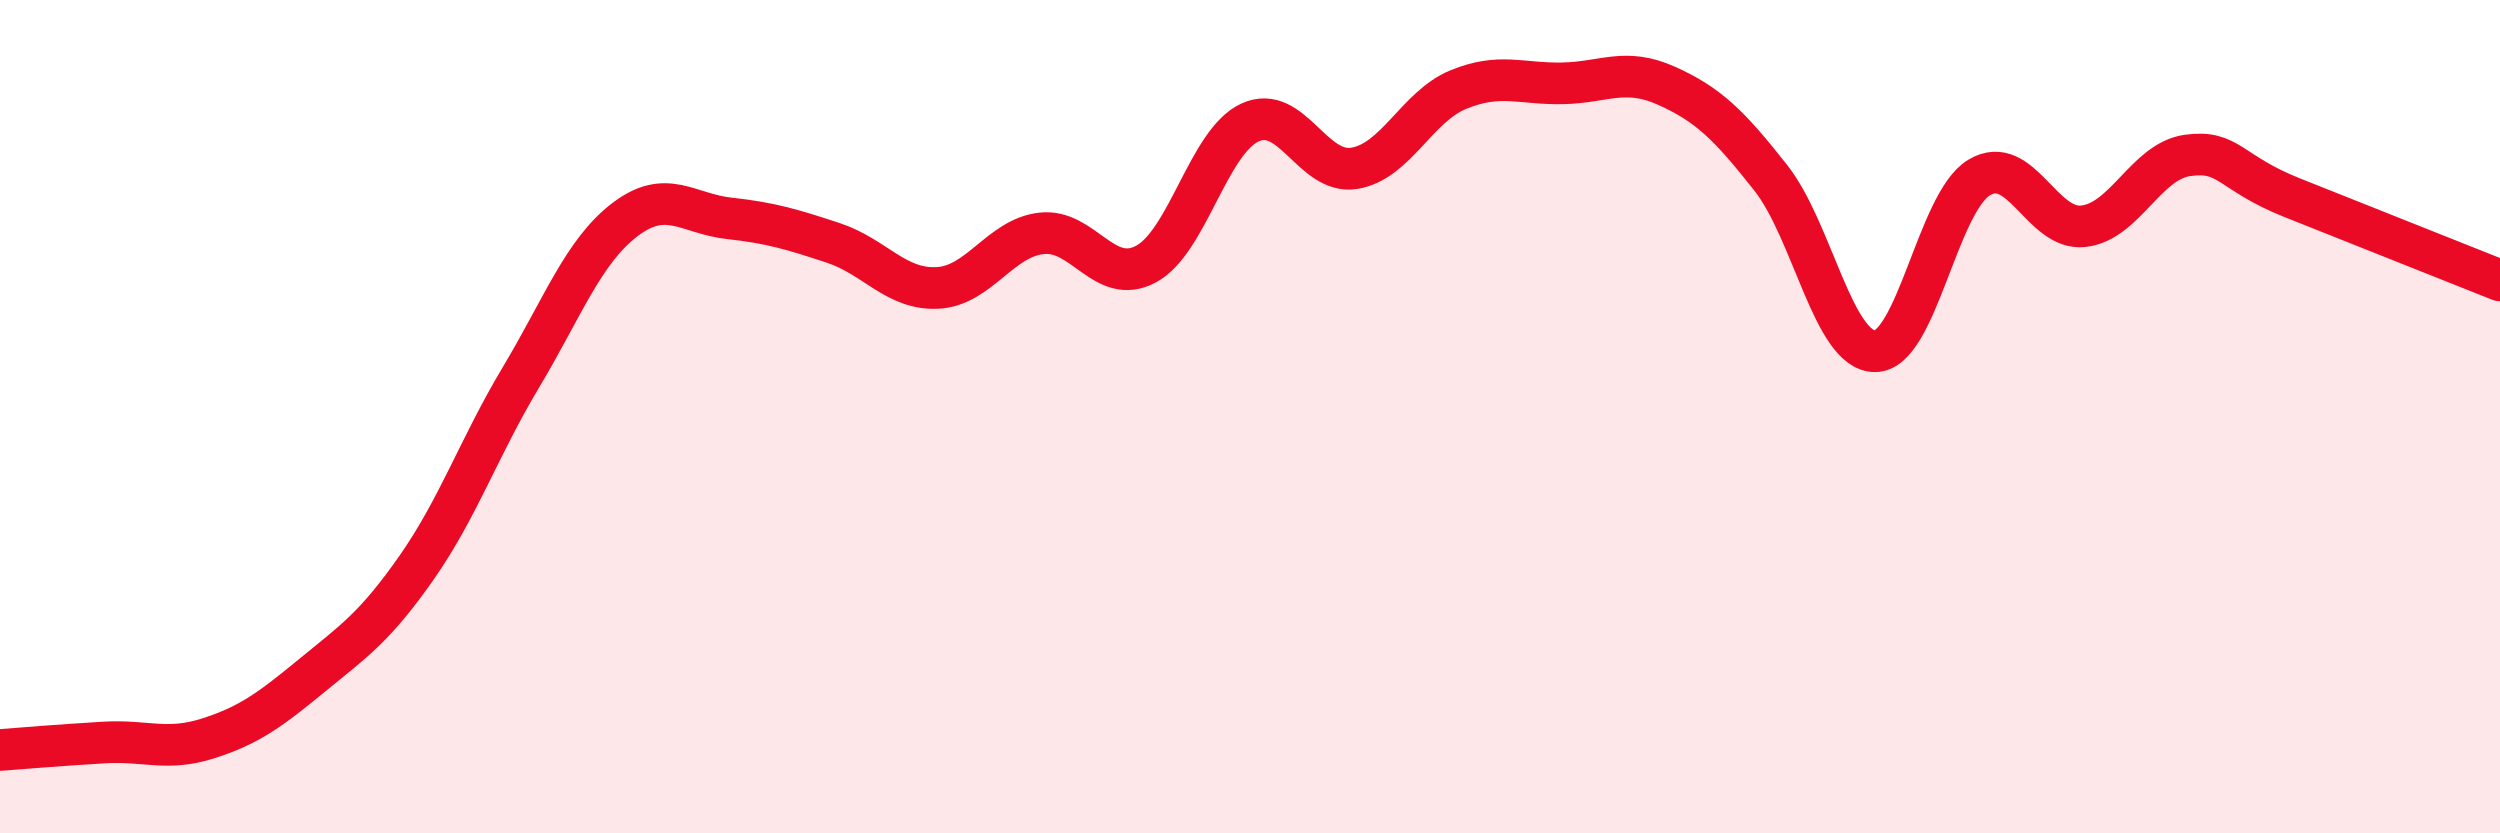
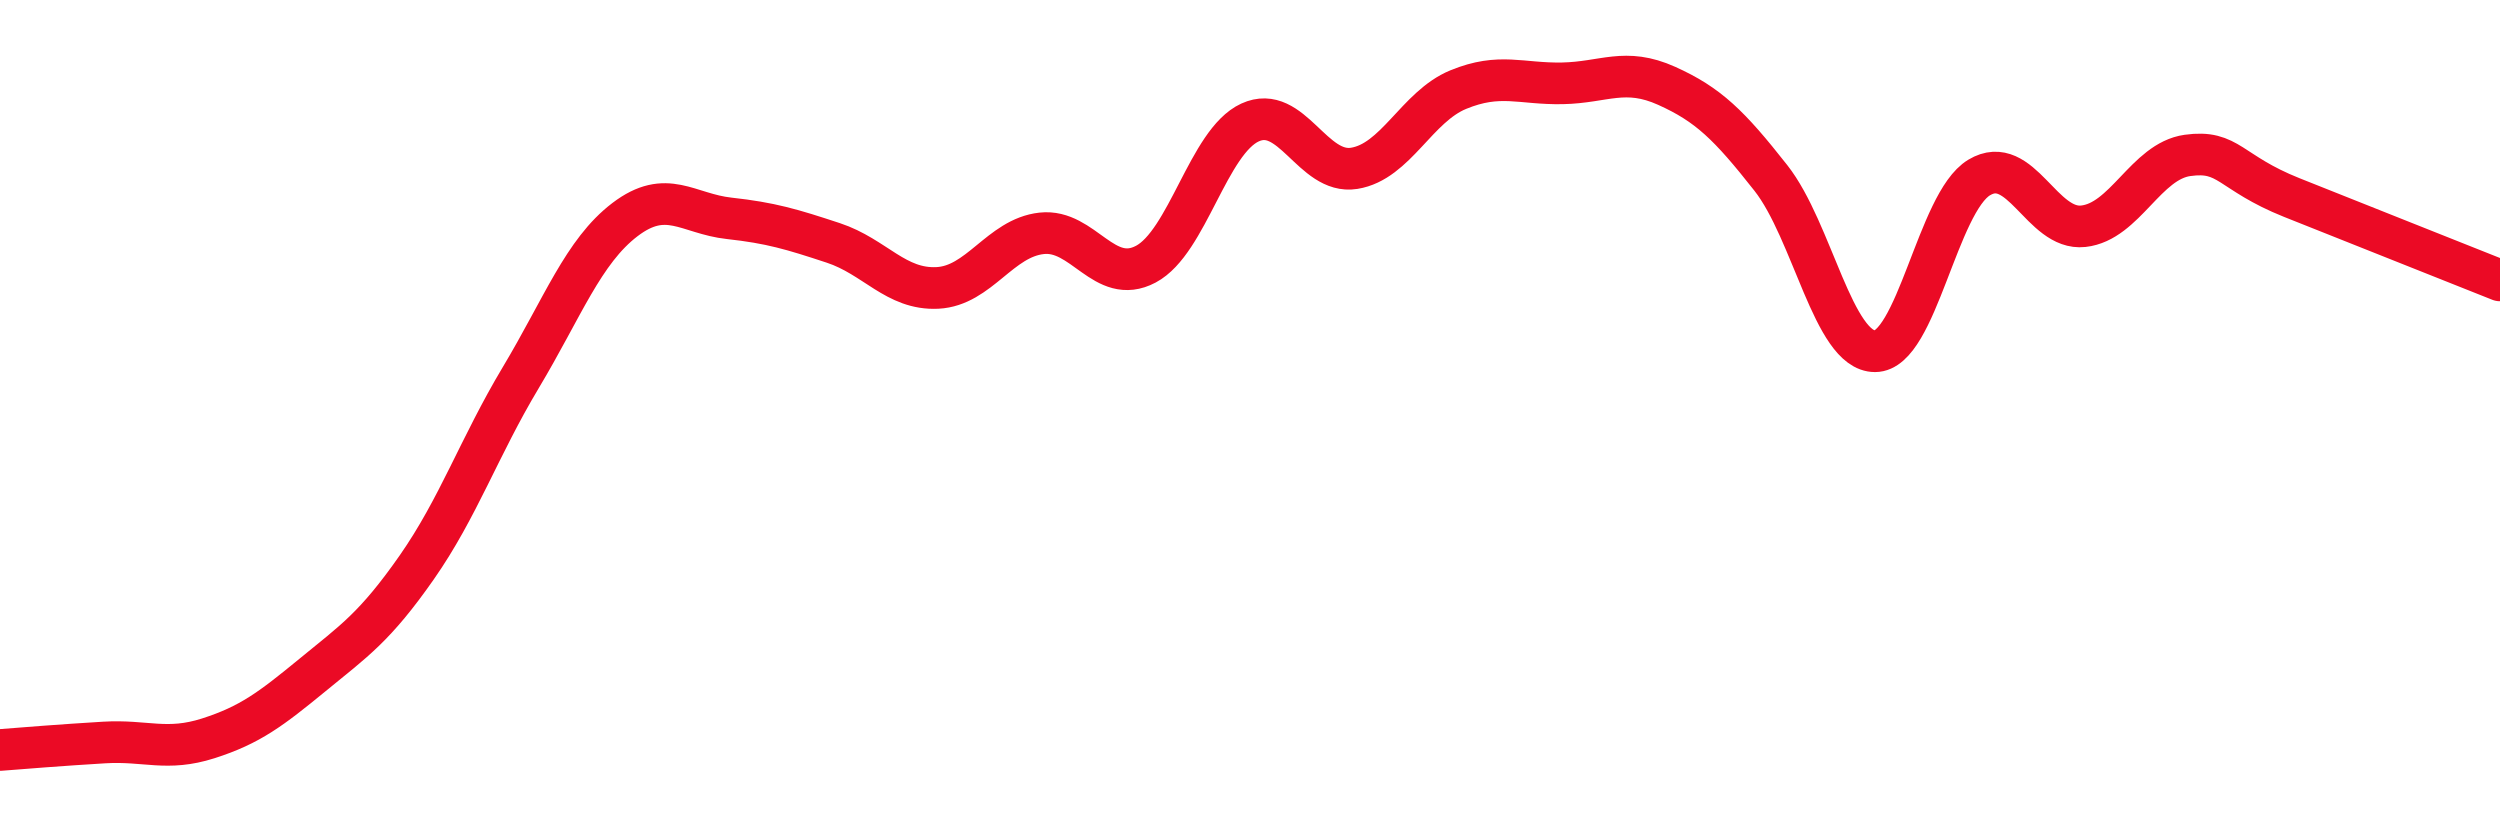
<svg xmlns="http://www.w3.org/2000/svg" width="60" height="20" viewBox="0 0 60 20">
-   <path d="M 0,18 C 0.5,17.96 1.5,17.88 2.5,17.82 C 3.5,17.76 4,18.04 5,17.72 C 6,17.4 6.5,17.02 7.5,16.2 C 8.5,15.38 9,15.05 10,13.62 C 11,12.19 11.5,10.73 12.5,9.06 C 13.5,7.39 14,6.03 15,5.27 C 16,4.51 16.5,5.13 17.5,5.24 C 18.5,5.35 19,5.5 20,5.83 C 21,6.16 21.5,6.96 22.5,6.91 C 23.5,6.86 24,5.71 25,5.6 C 26,5.49 26.5,6.87 27.5,6.34 C 28.5,5.81 29,3.4 30,2.94 C 31,2.48 31.5,4.2 32.5,4.04 C 33.5,3.88 34,2.56 35,2.15 C 36,1.74 36.5,2.02 37.5,2 C 38.5,1.98 39,1.61 40,2.06 C 41,2.51 41.5,3 42.5,4.27 C 43.5,5.54 44,8.43 45,8.43 C 46,8.43 46.5,4.86 47.5,4.26 C 48.5,3.66 49,5.54 50,5.43 C 51,5.32 51.5,3.87 52.5,3.73 C 53.5,3.59 53.5,4.14 55,4.74 C 56.5,5.34 59,6.33 60,6.73L60 20L0 20Z" fill="#EB0A25" opacity="0.1" stroke-linecap="round" stroke-linejoin="round" />
  <path d="M 0,18 C 0.5,17.96 1.5,17.88 2.5,17.82 C 3.5,17.76 4,18.04 5,17.72 C 6,17.4 6.5,17.02 7.5,16.2 C 8.5,15.38 9,15.05 10,13.62 C 11,12.19 11.5,10.73 12.5,9.06 C 13.5,7.39 14,6.03 15,5.27 C 16,4.51 16.5,5.13 17.5,5.24 C 18.5,5.35 19,5.5 20,5.83 C 21,6.16 21.5,6.96 22.5,6.91 C 23.5,6.86 24,5.71 25,5.6 C 26,5.49 26.5,6.87 27.5,6.34 C 28.5,5.81 29,3.4 30,2.94 C 31,2.48 31.5,4.2 32.5,4.04 C 33.5,3.88 34,2.56 35,2.15 C 36,1.74 36.5,2.02 37.5,2 C 38.5,1.98 39,1.61 40,2.06 C 41,2.51 41.5,3 42.5,4.27 C 43.5,5.54 44,8.43 45,8.43 C 46,8.43 46.5,4.86 47.5,4.26 C 48.5,3.66 49,5.54 50,5.43 C 51,5.32 51.5,3.87 52.5,3.73 C 53.5,3.59 53.5,4.14 55,4.74 C 56.5,5.34 59,6.33 60,6.73" stroke="#EB0A25" stroke-width="1" fill="none" stroke-linecap="round" stroke-linejoin="round" />
</svg>